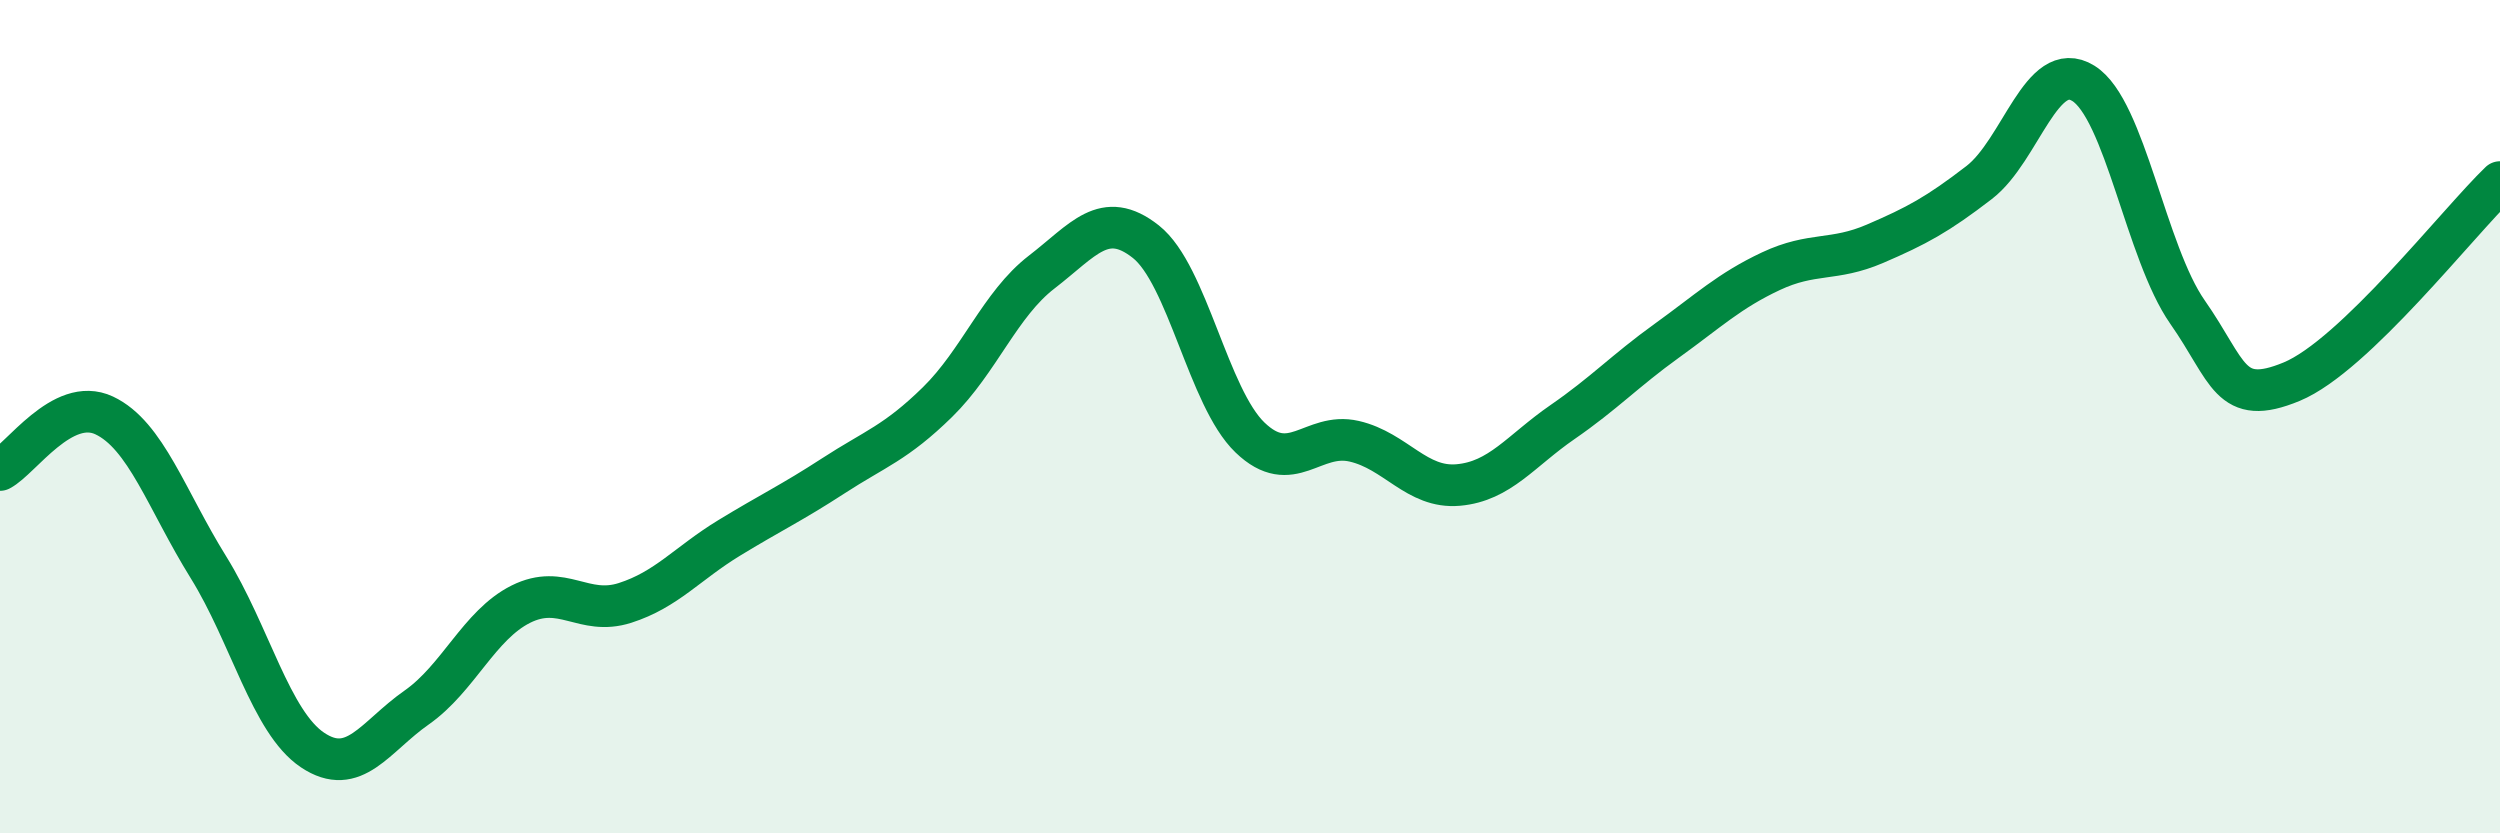
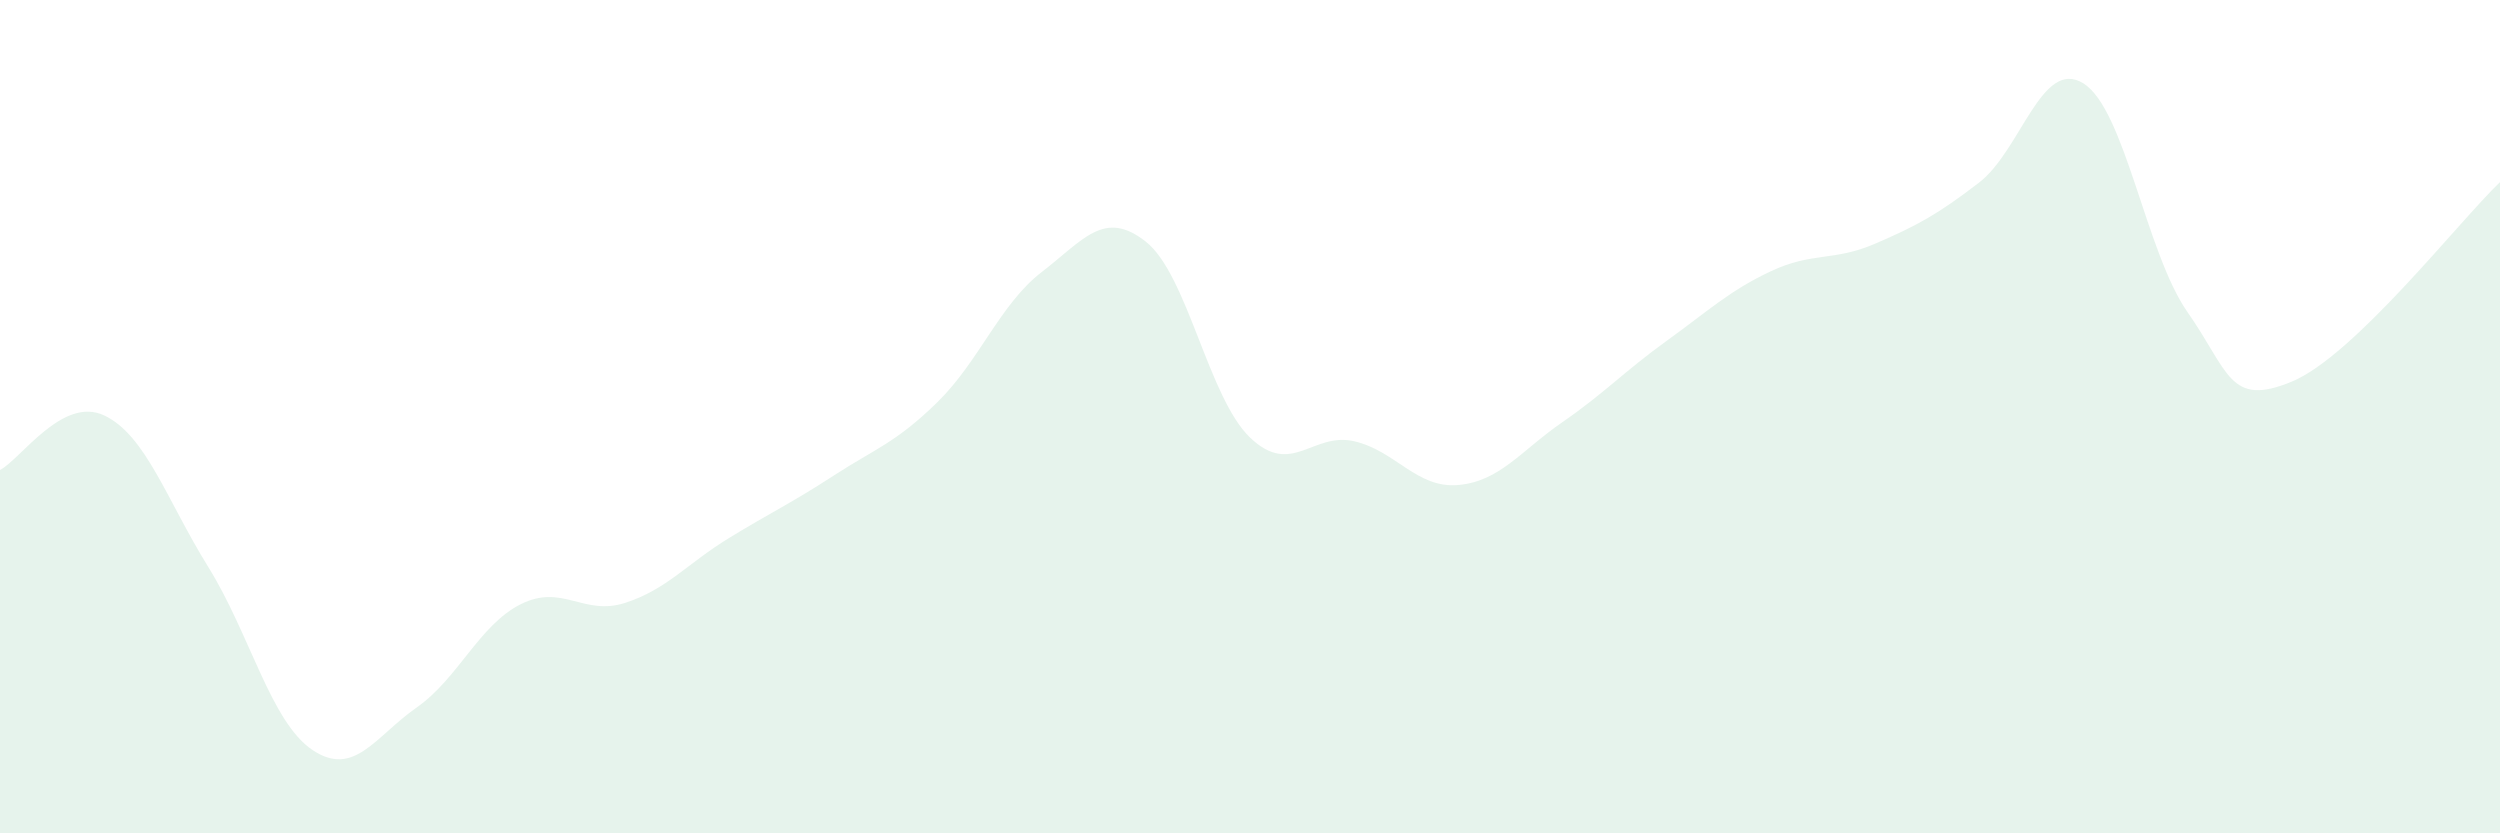
<svg xmlns="http://www.w3.org/2000/svg" width="60" height="20" viewBox="0 0 60 20">
  <path d="M 0,11.28 C 0.5,11.02 1.5,9.5 2.5,9.97 C 3.5,10.44 4,12 5,13.61 C 6,15.22 6.5,17.33 7.5,18 C 8.5,18.67 9,17.68 10,16.98 C 11,16.28 11.5,15 12.5,14.5 C 13.5,14 14,14.79 15,14.47 C 16,14.15 16.5,13.52 17.5,12.91 C 18.5,12.3 19,12.07 20,11.42 C 21,10.77 21.5,10.63 22.5,9.65 C 23.5,8.67 24,7.3 25,6.53 C 26,5.76 26.5,5.01 27.5,5.8 C 28.5,6.59 29,9.54 30,10.5 C 31,11.46 31.5,10.36 32.5,10.59 C 33.5,10.82 34,11.73 35,11.64 C 36,11.55 36.5,10.82 37.5,10.13 C 38.5,9.44 39,8.9 40,8.18 C 41,7.46 41.5,6.98 42.5,6.51 C 43.5,6.04 44,6.28 45,5.85 C 46,5.42 46.5,5.15 47.5,4.38 C 48.5,3.61 49,1.38 50,2 C 51,2.62 51.5,6.06 52.5,7.49 C 53.5,8.92 53.5,9.78 55,9.16 C 56.5,8.54 59,5.33 60,4.37L60 20L0 20Z" fill="#008740" opacity="0.1" stroke-linecap="round" stroke-linejoin="round" />
-   <path d="M 0,11.28 C 0.5,11.02 1.5,9.5 2.5,9.97 C 3.5,10.44 4,12 5,13.61 C 6,15.22 6.5,17.33 7.5,18 C 8.5,18.67 9,17.68 10,16.98 C 11,16.28 11.5,15 12.5,14.5 C 13.5,14 14,14.79 15,14.47 C 16,14.15 16.5,13.52 17.5,12.91 C 18.5,12.3 19,12.07 20,11.42 C 21,10.77 21.5,10.63 22.5,9.65 C 23.5,8.67 24,7.3 25,6.53 C 26,5.76 26.5,5.01 27.5,5.8 C 28.5,6.59 29,9.54 30,10.5 C 31,11.46 31.5,10.36 32.5,10.59 C 33.5,10.82 34,11.73 35,11.64 C 36,11.55 36.5,10.82 37.5,10.13 C 38.5,9.44 39,8.9 40,8.18 C 41,7.46 41.5,6.98 42.5,6.51 C 43.5,6.04 44,6.28 45,5.85 C 46,5.42 46.5,5.15 47.5,4.38 C 48.5,3.61 49,1.38 50,2 C 51,2.62 51.5,6.06 52.5,7.49 C 53.5,8.92 53.5,9.78 55,9.16 C 56.5,8.54 59,5.33 60,4.37" stroke="#008740" stroke-width="1" fill="none" stroke-linecap="round" stroke-linejoin="round" />
</svg>